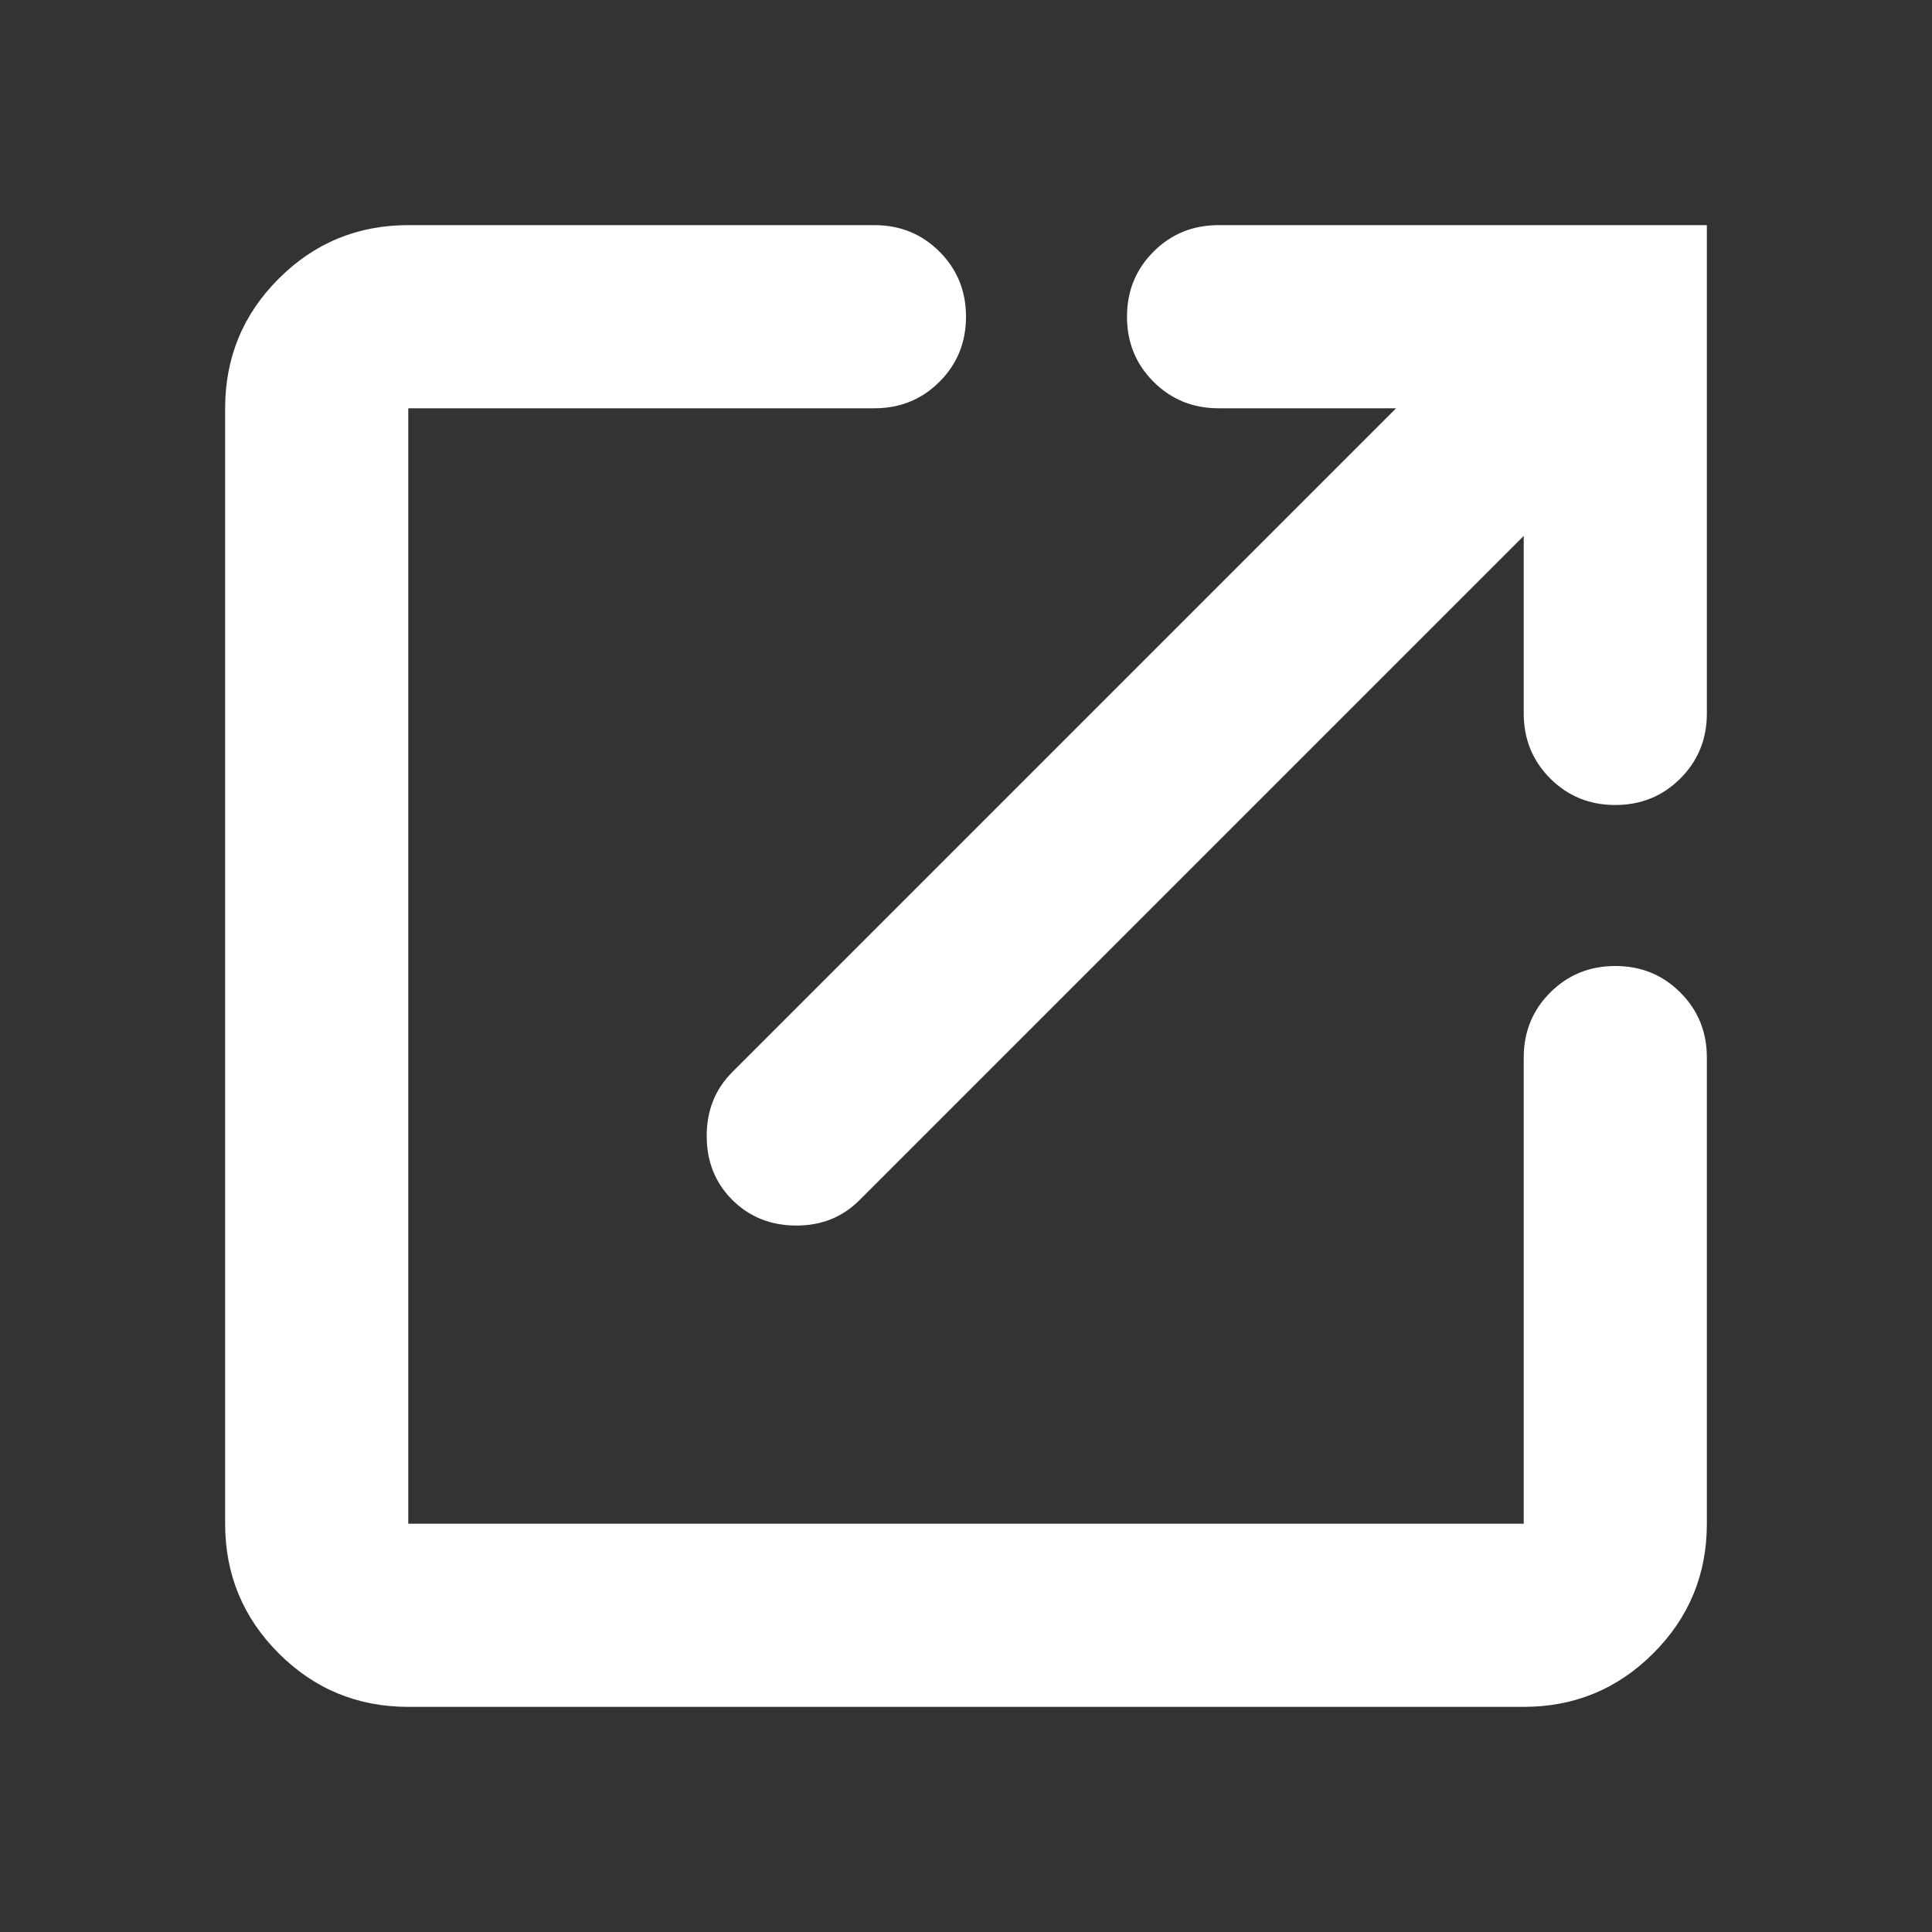
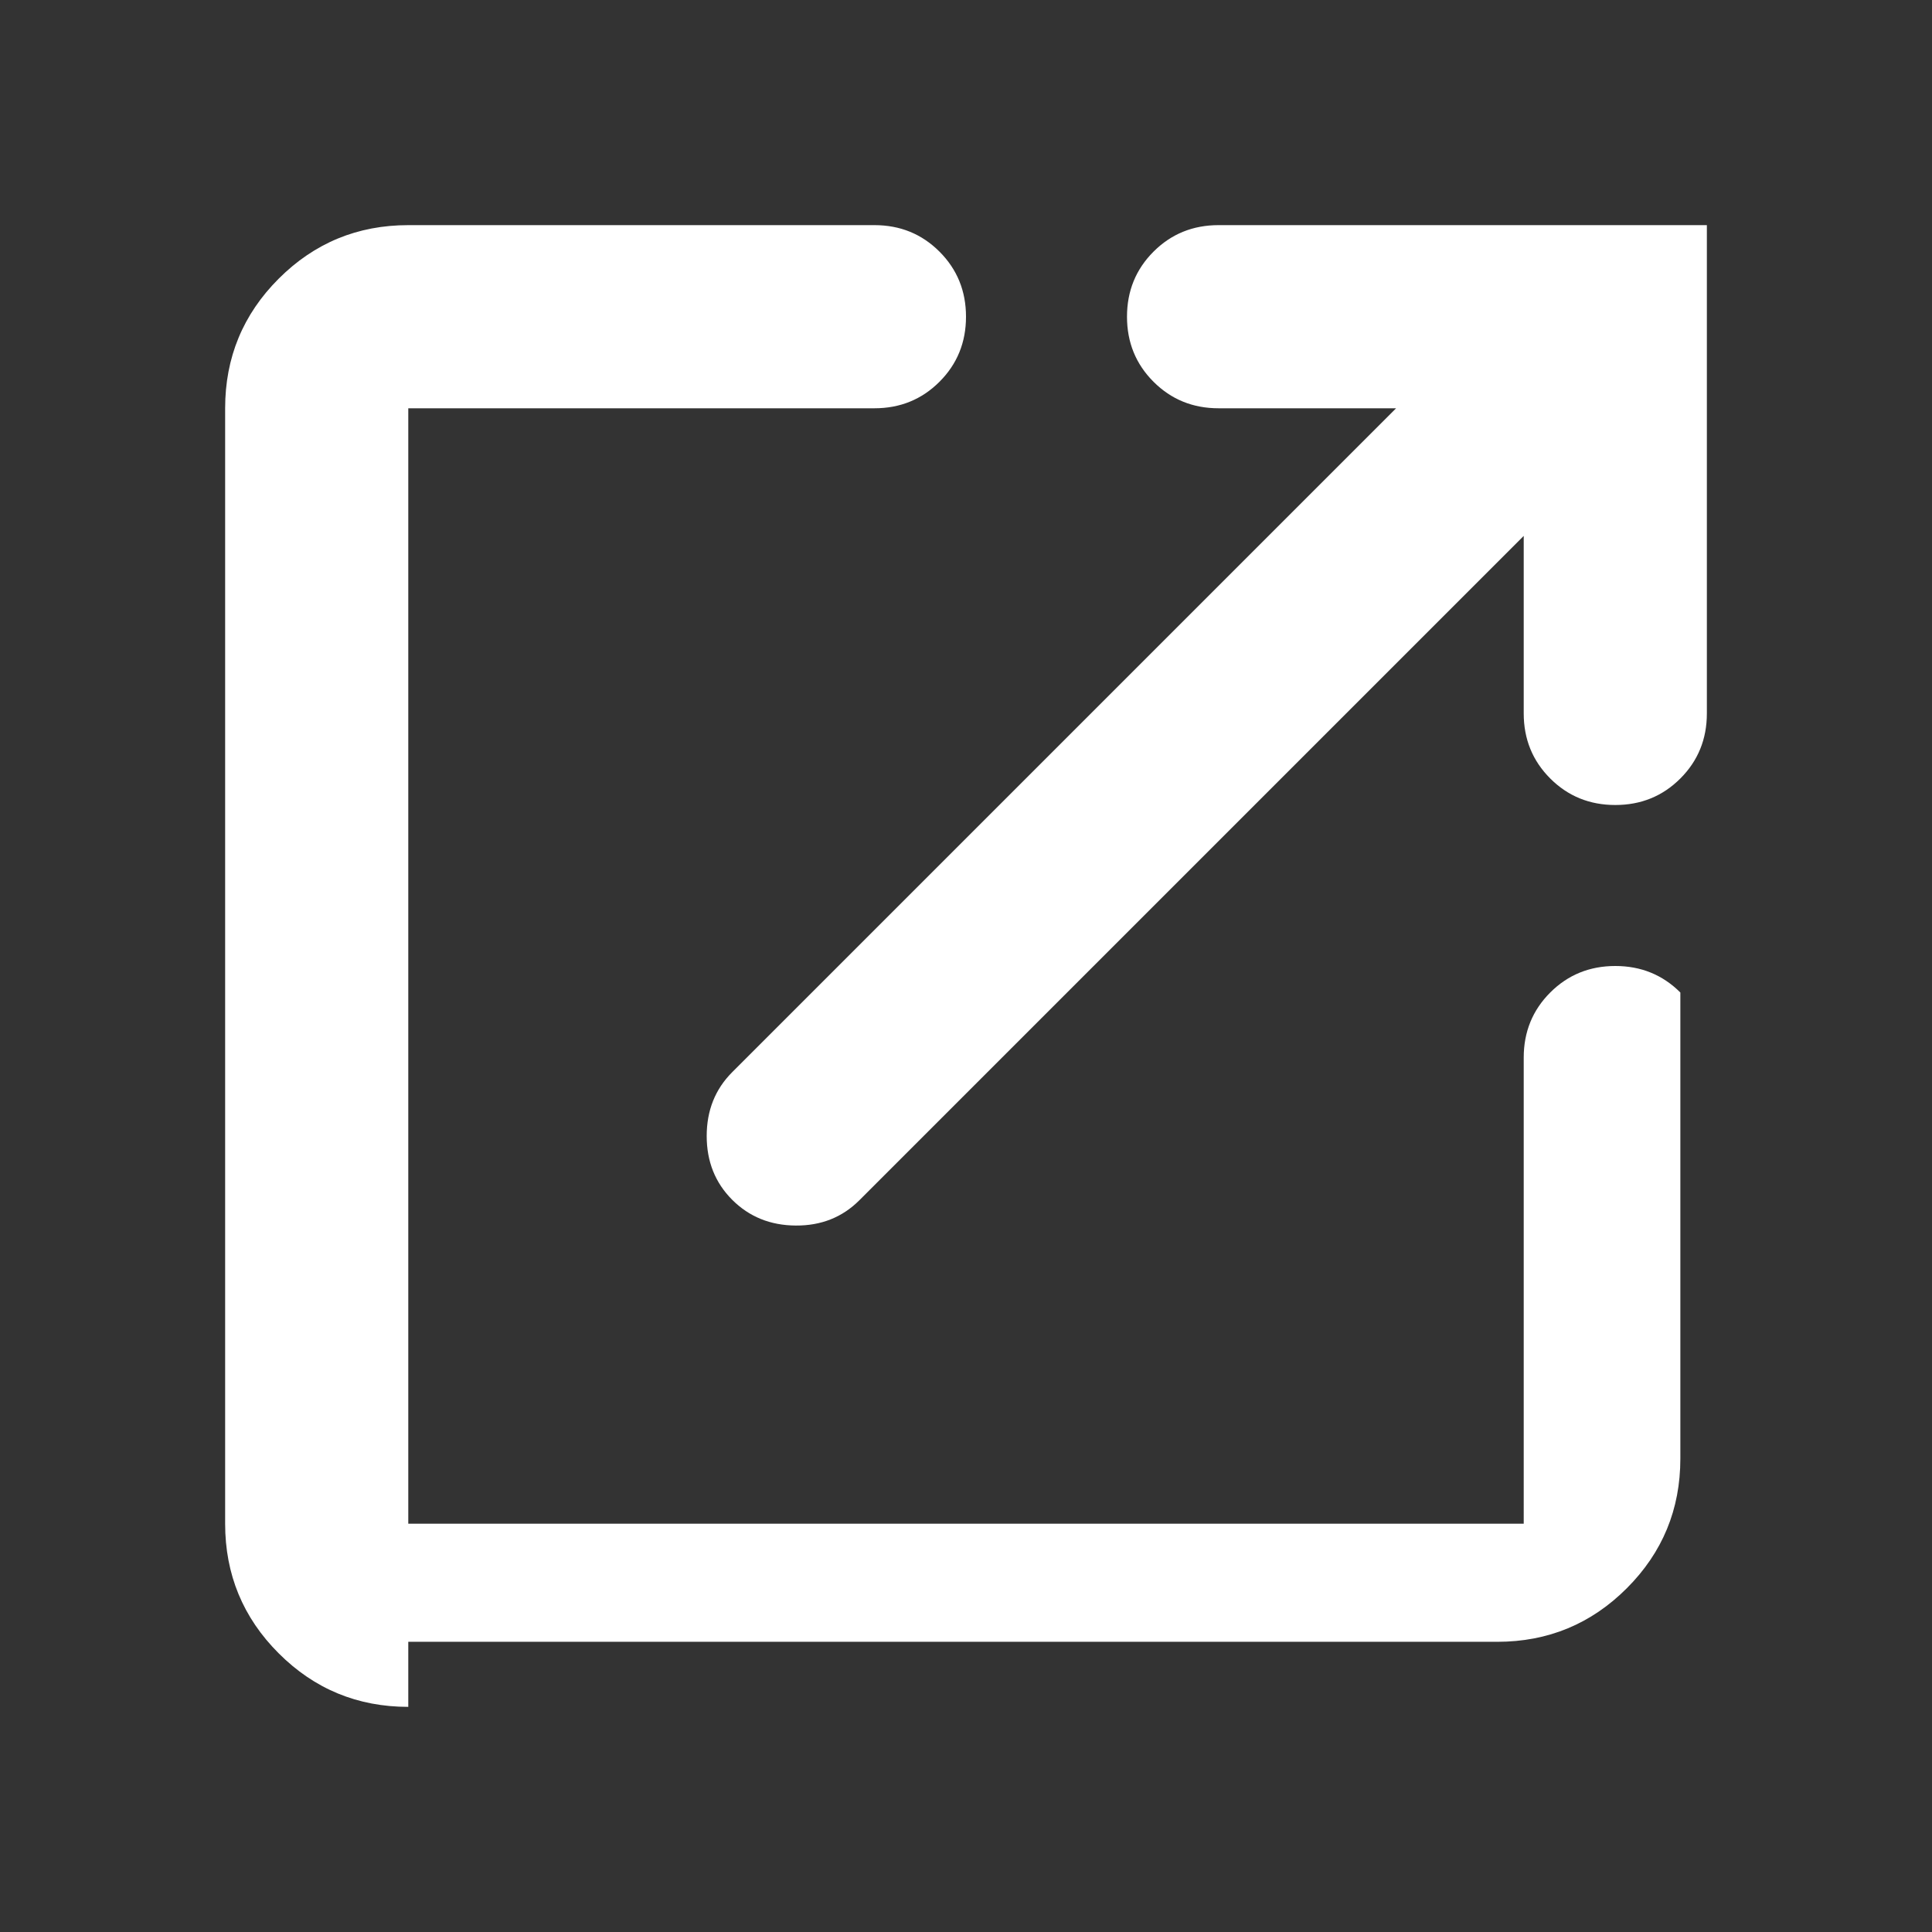
<svg xmlns="http://www.w3.org/2000/svg" height="24" viewBox="0 -960 960 960" width="24">
  <rect x="0" y="-960" width="960" height="960" fill="#333333" stroke="none" />
-   <path fill="white" d="M202.87-111.869q-37.783 0-64.392-26.609-26.609-26.609-26.609-64.392v-554.26q0-37.783 26.609-64.392 26.609-26.609 64.392-26.609H434.5q19.152 0 32.326 13.174T480-802.63q0 19.152-13.174 32.326T434.5-757.13H202.87v554.26h554.26V-434.5q0-19.152 13.174-32.326T802.63-480q19.153 0 32.327 13.174t13.174 32.326v231.63q0 37.783-26.609 64.392-26.609 26.609-64.392 26.609H202.87Zm554.26-581.848L427-363.587q-12.674 12.674-31.587 12.554-18.913-.119-31.587-12.793t-12.674-31.707q0-19.032 12.674-31.706L693.717-757.13H605.5q-19.152 0-32.326-13.174T560-802.63q0-19.153 13.174-32.327t32.326-13.174h242.631V-605.5q0 19.152-13.174 32.326T802.63-560q-19.152 0-32.326-13.174T757.13-605.5v-88.217Z" />
+   <path fill="white" d="M202.87-111.869q-37.783 0-64.392-26.609-26.609-26.609-26.609-64.392v-554.26q0-37.783 26.609-64.392 26.609-26.609 64.392-26.609H434.5q19.152 0 32.326 13.174T480-802.63q0 19.152-13.174 32.326T434.5-757.13H202.87v554.26h554.26V-434.5q0-19.152 13.174-32.326T802.63-480q19.153 0 32.327 13.174v231.63q0 37.783-26.609 64.392-26.609 26.609-64.392 26.609H202.87Zm554.26-581.848L427-363.587q-12.674 12.674-31.587 12.554-18.913-.119-31.587-12.793t-12.674-31.707q0-19.032 12.674-31.706L693.717-757.13H605.5q-19.152 0-32.326-13.174T560-802.63q0-19.153 13.174-32.327t32.326-13.174h242.631V-605.5q0 19.152-13.174 32.326T802.63-560q-19.152 0-32.326-13.174T757.13-605.5v-88.217Z" />
</svg>